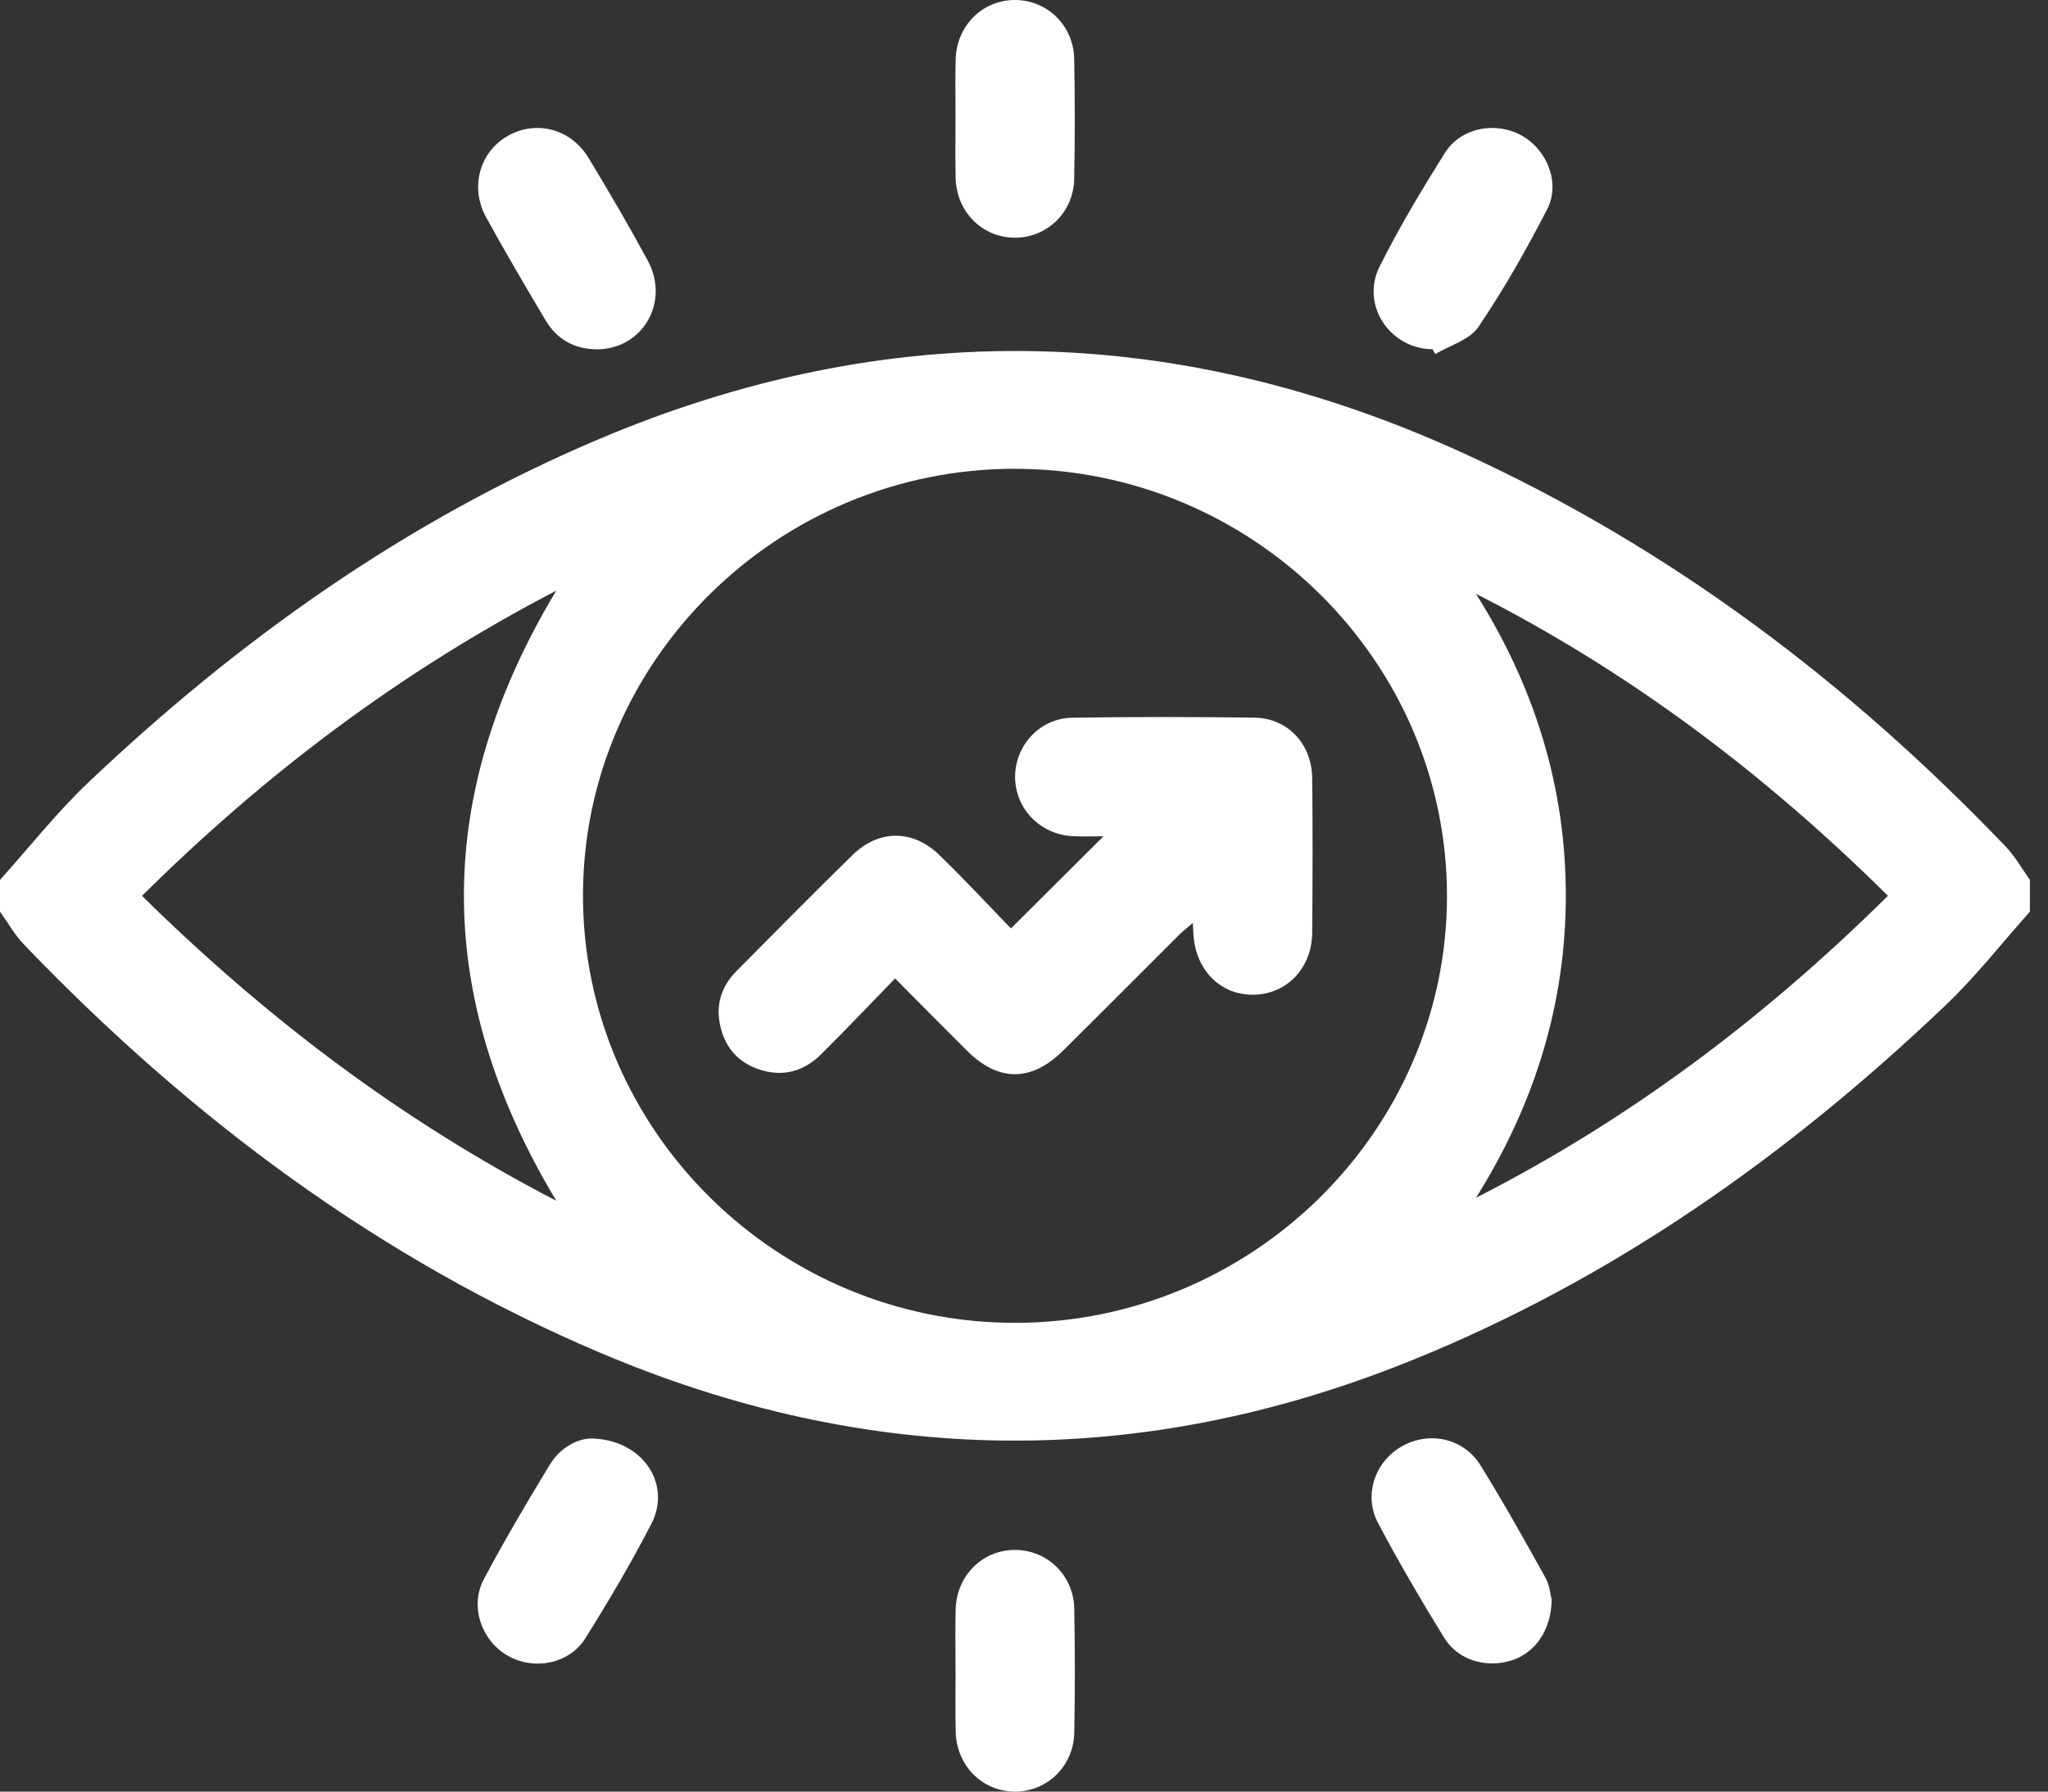
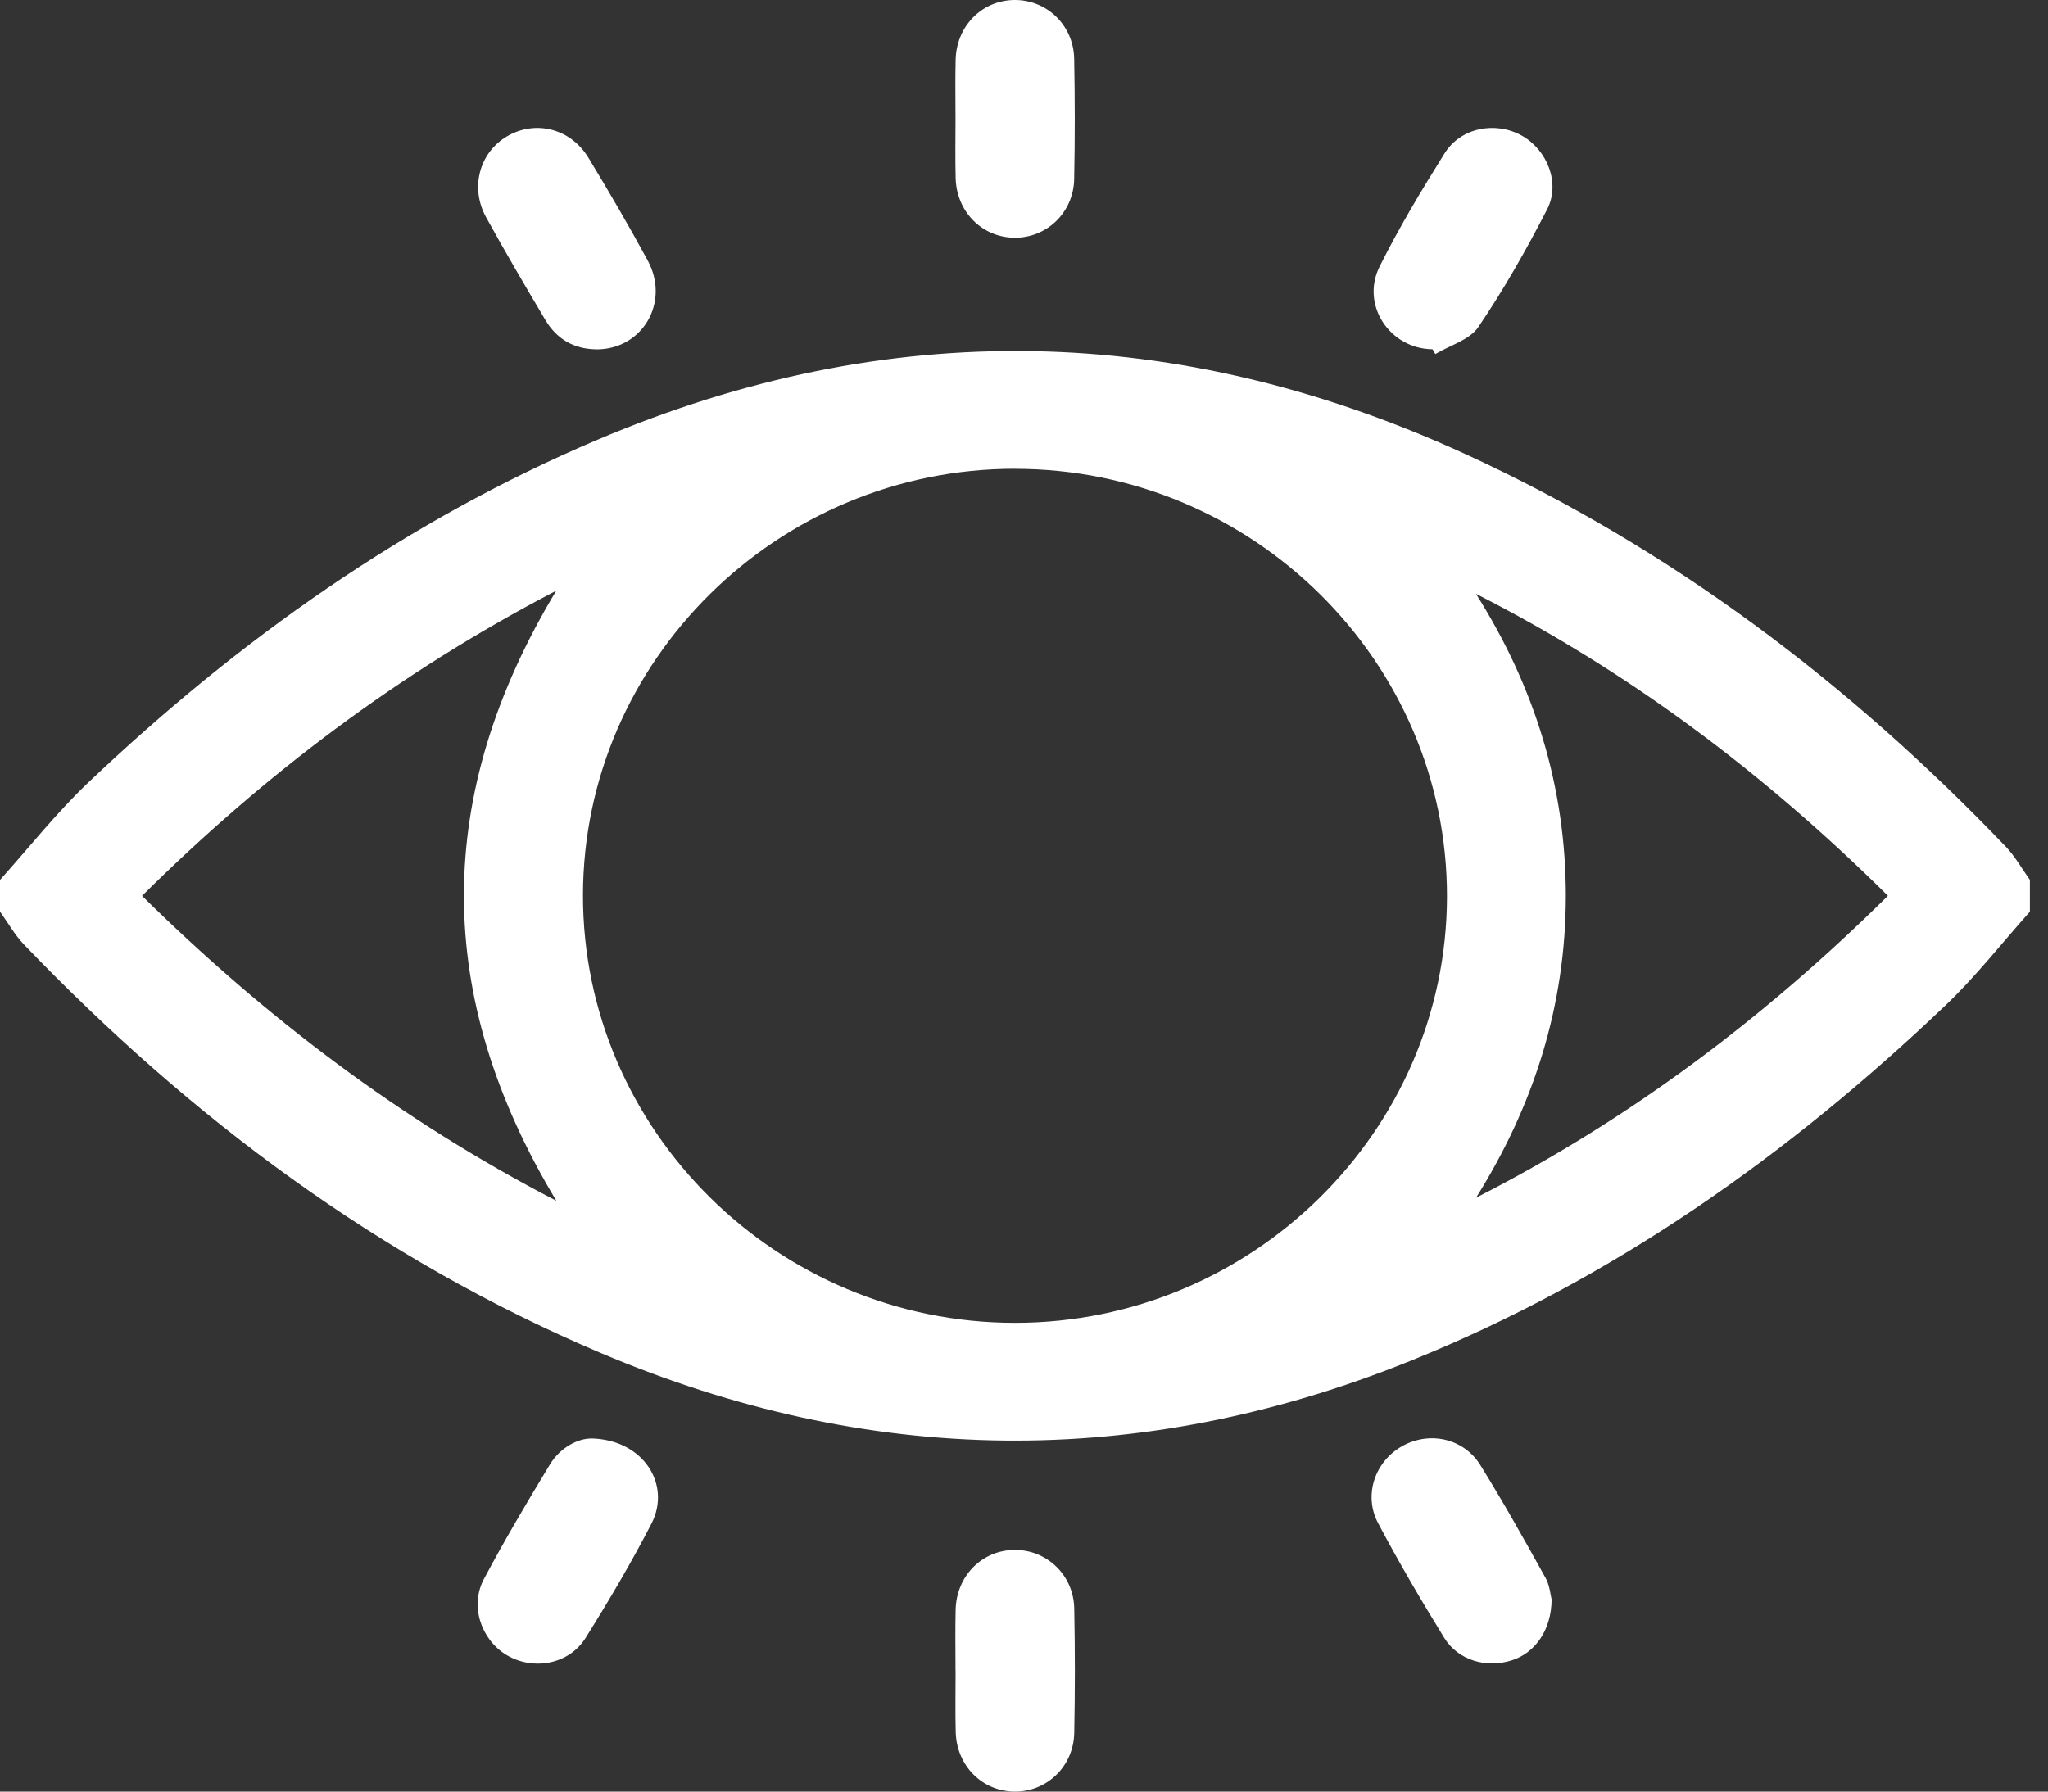
<svg xmlns="http://www.w3.org/2000/svg" width="32" height="28" viewBox="0 0 32 28" fill="none">
  <rect x="0" y="0" width="32" height="28" fill="#333333" stroke="none" />
  <path d="M31.718 14.247C31.281 14.736 30.875 15.257 30.403 15.708C27.94 18.056 25.197 19.997 22.024 21.274C17.796 22.976 13.573 22.922 9.381 21.143C5.918 19.673 2.969 17.466 0.377 14.764C0.23 14.612 0.125 14.421 0 14.247C0 14.082 0 13.917 0 13.752C0.459 13.241 0.886 12.698 1.382 12.227C3.728 10.001 6.333 8.15 9.322 6.878C13.881 4.938 18.414 5.037 22.904 7.1C26.124 8.58 28.9 10.681 31.342 13.234C31.488 13.387 31.593 13.578 31.717 13.751V14.247L31.718 14.247ZM15.856 7.326C12.15 7.327 9.115 10.323 9.109 13.986C9.103 17.664 12.144 20.675 15.861 20.674C19.567 20.672 22.603 17.675 22.609 14.013C22.614 10.336 19.575 7.325 15.855 7.327L15.856 7.326ZM23.061 9.279C23.977 10.73 24.468 12.3 24.466 14.011C24.463 15.713 23.968 17.275 23.063 18.719C25.468 17.494 27.579 15.9 29.499 14C27.578 12.097 25.464 10.5 23.061 9.28L23.061 9.279ZM8.693 18.767C6.765 15.564 6.77 12.424 8.692 9.231C6.251 10.501 4.136 12.099 2.219 14.001C4.147 15.9 6.254 17.502 8.693 18.767H8.693Z" fill="white" />
  <path d="M14.93 1.857C14.93 1.548 14.924 1.239 14.932 0.93C14.946 0.404 15.346 0.004 15.851 3.19042e-05C16.356 -0.004 16.773 0.393 16.784 0.916C16.796 1.544 16.797 2.172 16.784 2.8C16.773 3.323 16.354 3.72 15.85 3.715C15.346 3.71 14.946 3.311 14.932 2.784C14.924 2.475 14.93 2.166 14.93 1.857Z" fill="white" />
  <path d="M9.314 5.459C8.965 5.455 8.698 5.297 8.522 5.002C8.206 4.47 7.893 3.937 7.595 3.395C7.339 2.931 7.493 2.378 7.928 2.127C8.37 1.872 8.916 2.008 9.194 2.465C9.514 2.993 9.827 3.529 10.121 4.072C10.474 4.725 10.037 5.464 9.315 5.46L9.314 5.459Z" fill="white" />
  <path d="M22.381 5.458C21.716 5.451 21.257 4.766 21.556 4.166C21.86 3.558 22.211 2.972 22.572 2.396C22.824 1.992 23.37 1.89 23.781 2.121C24.175 2.344 24.385 2.861 24.174 3.271C23.849 3.903 23.497 4.524 23.099 5.111C22.963 5.312 22.656 5.396 22.427 5.533C22.412 5.508 22.396 5.483 22.382 5.457L22.381 5.458Z" fill="white" />
  <path d="M14.93 26.111C14.93 25.792 14.924 25.472 14.932 25.154C14.946 24.627 15.346 24.227 15.851 24.223C16.356 24.219 16.775 24.615 16.785 25.138C16.798 25.786 16.798 26.436 16.785 27.084C16.774 27.607 16.356 28.004 15.852 28C15.347 27.996 14.947 27.595 14.933 27.069C14.925 26.75 14.931 26.43 14.931 26.112L14.93 26.111Z" fill="white" />
  <path d="M9.238 22.481C10.051 22.498 10.493 23.2 10.18 23.81C9.865 24.422 9.513 25.017 9.148 25.601C8.89 26.013 8.33 26.113 7.916 25.866C7.517 25.627 7.338 25.099 7.56 24.68C7.883 24.072 8.234 23.478 8.591 22.89C8.763 22.607 9.044 22.481 9.237 22.482L9.238 22.481Z" fill="white" />
  <path d="M24.244 24.996C24.242 25.472 23.988 25.83 23.626 25.947C23.227 26.077 22.782 25.95 22.564 25.594C22.203 25.007 21.854 24.412 21.532 23.803C21.3 23.364 21.485 22.841 21.906 22.603C22.33 22.363 22.867 22.474 23.13 22.897C23.488 23.473 23.82 24.067 24.149 24.66C24.216 24.78 24.227 24.933 24.244 24.997V24.996Z" fill="white" />
-   <path d="M17.244 13.07C17.084 13.07 16.921 13.077 16.76 13.068C16.253 13.042 15.863 12.639 15.861 12.145C15.858 11.652 16.247 11.225 16.753 11.217C17.702 11.202 18.651 11.203 19.601 11.216C20.122 11.224 20.498 11.627 20.503 12.163C20.512 12.967 20.51 13.773 20.503 14.577C20.499 15.131 20.105 15.539 19.587 15.546C19.069 15.553 18.679 15.16 18.647 14.599C18.645 14.558 18.643 14.518 18.638 14.424C18.55 14.5 18.484 14.551 18.425 14.609C17.818 15.214 17.215 15.822 16.606 16.424C16.117 16.908 15.602 16.909 15.118 16.429C14.753 16.067 14.392 15.7 13.986 15.292C13.589 15.7 13.215 16.095 12.829 16.478C12.559 16.746 12.229 16.837 11.862 16.714C11.508 16.595 11.303 16.336 11.242 15.97C11.19 15.664 11.291 15.396 11.505 15.179C12.107 14.57 12.709 13.961 13.322 13.362C13.73 12.962 14.263 12.961 14.675 13.361C15.067 13.74 15.438 14.141 15.796 14.51C16.295 14.014 16.76 13.55 17.244 13.068V13.07Z" fill="white" />
</svg>